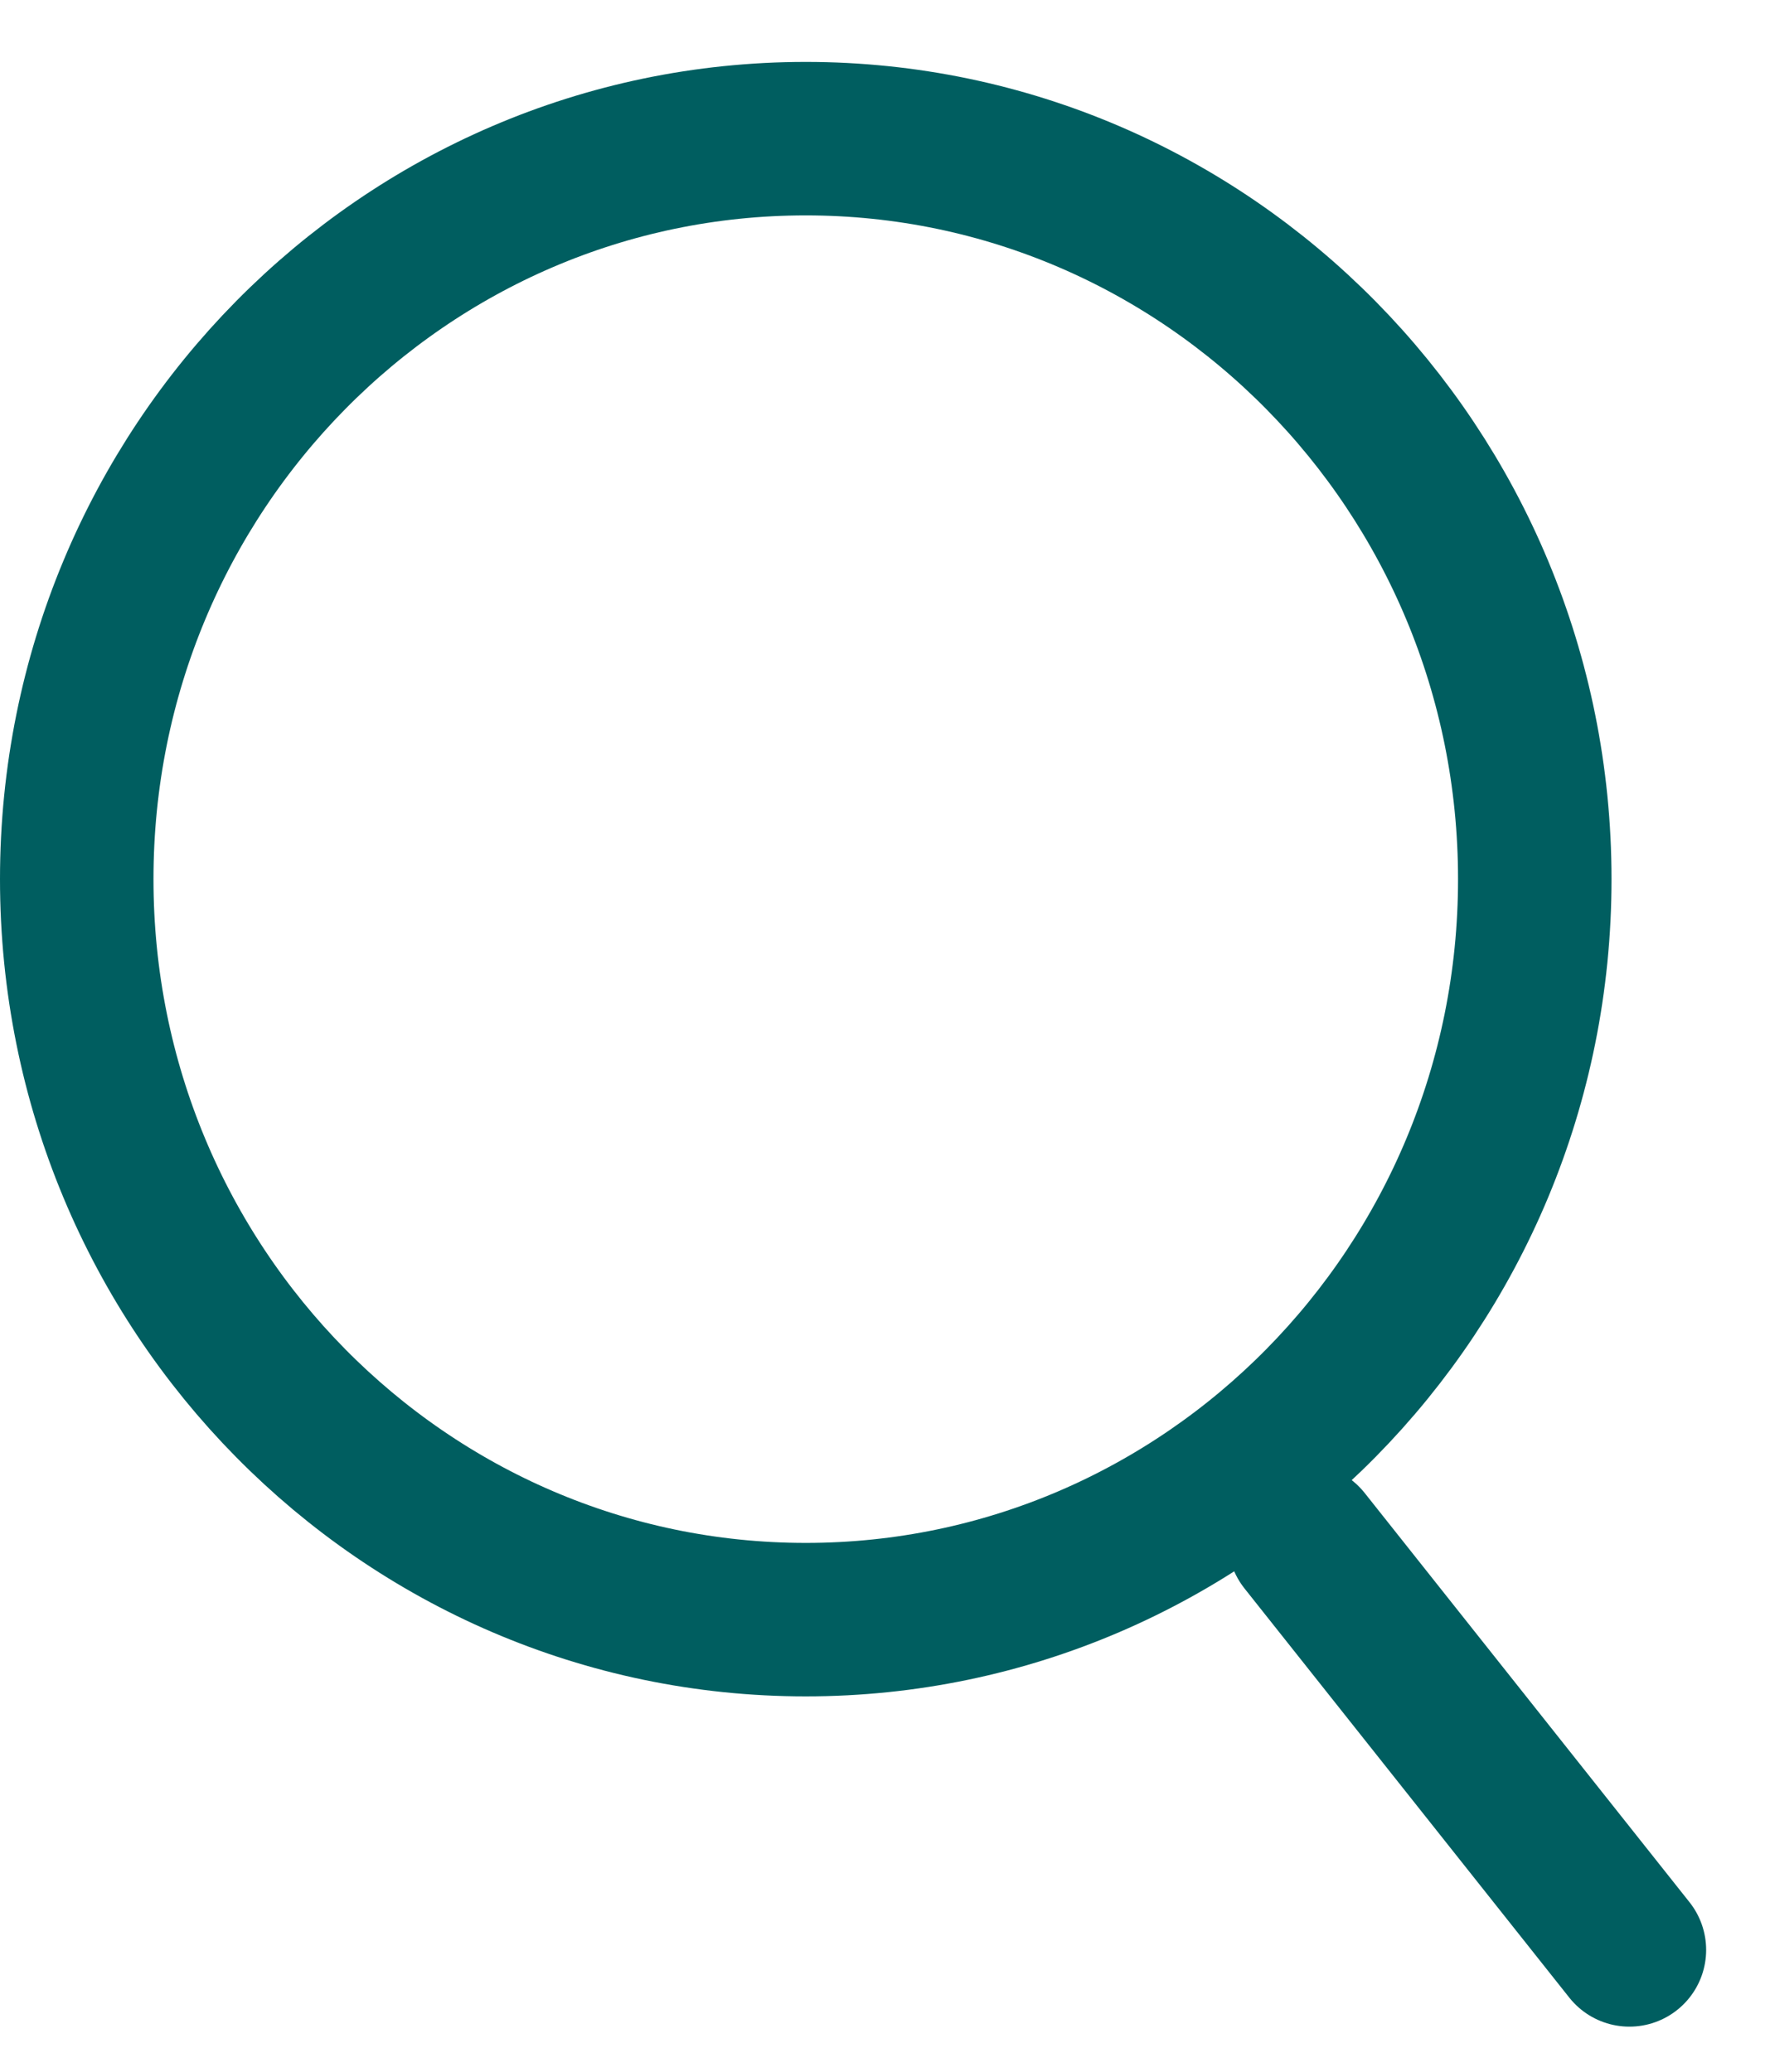
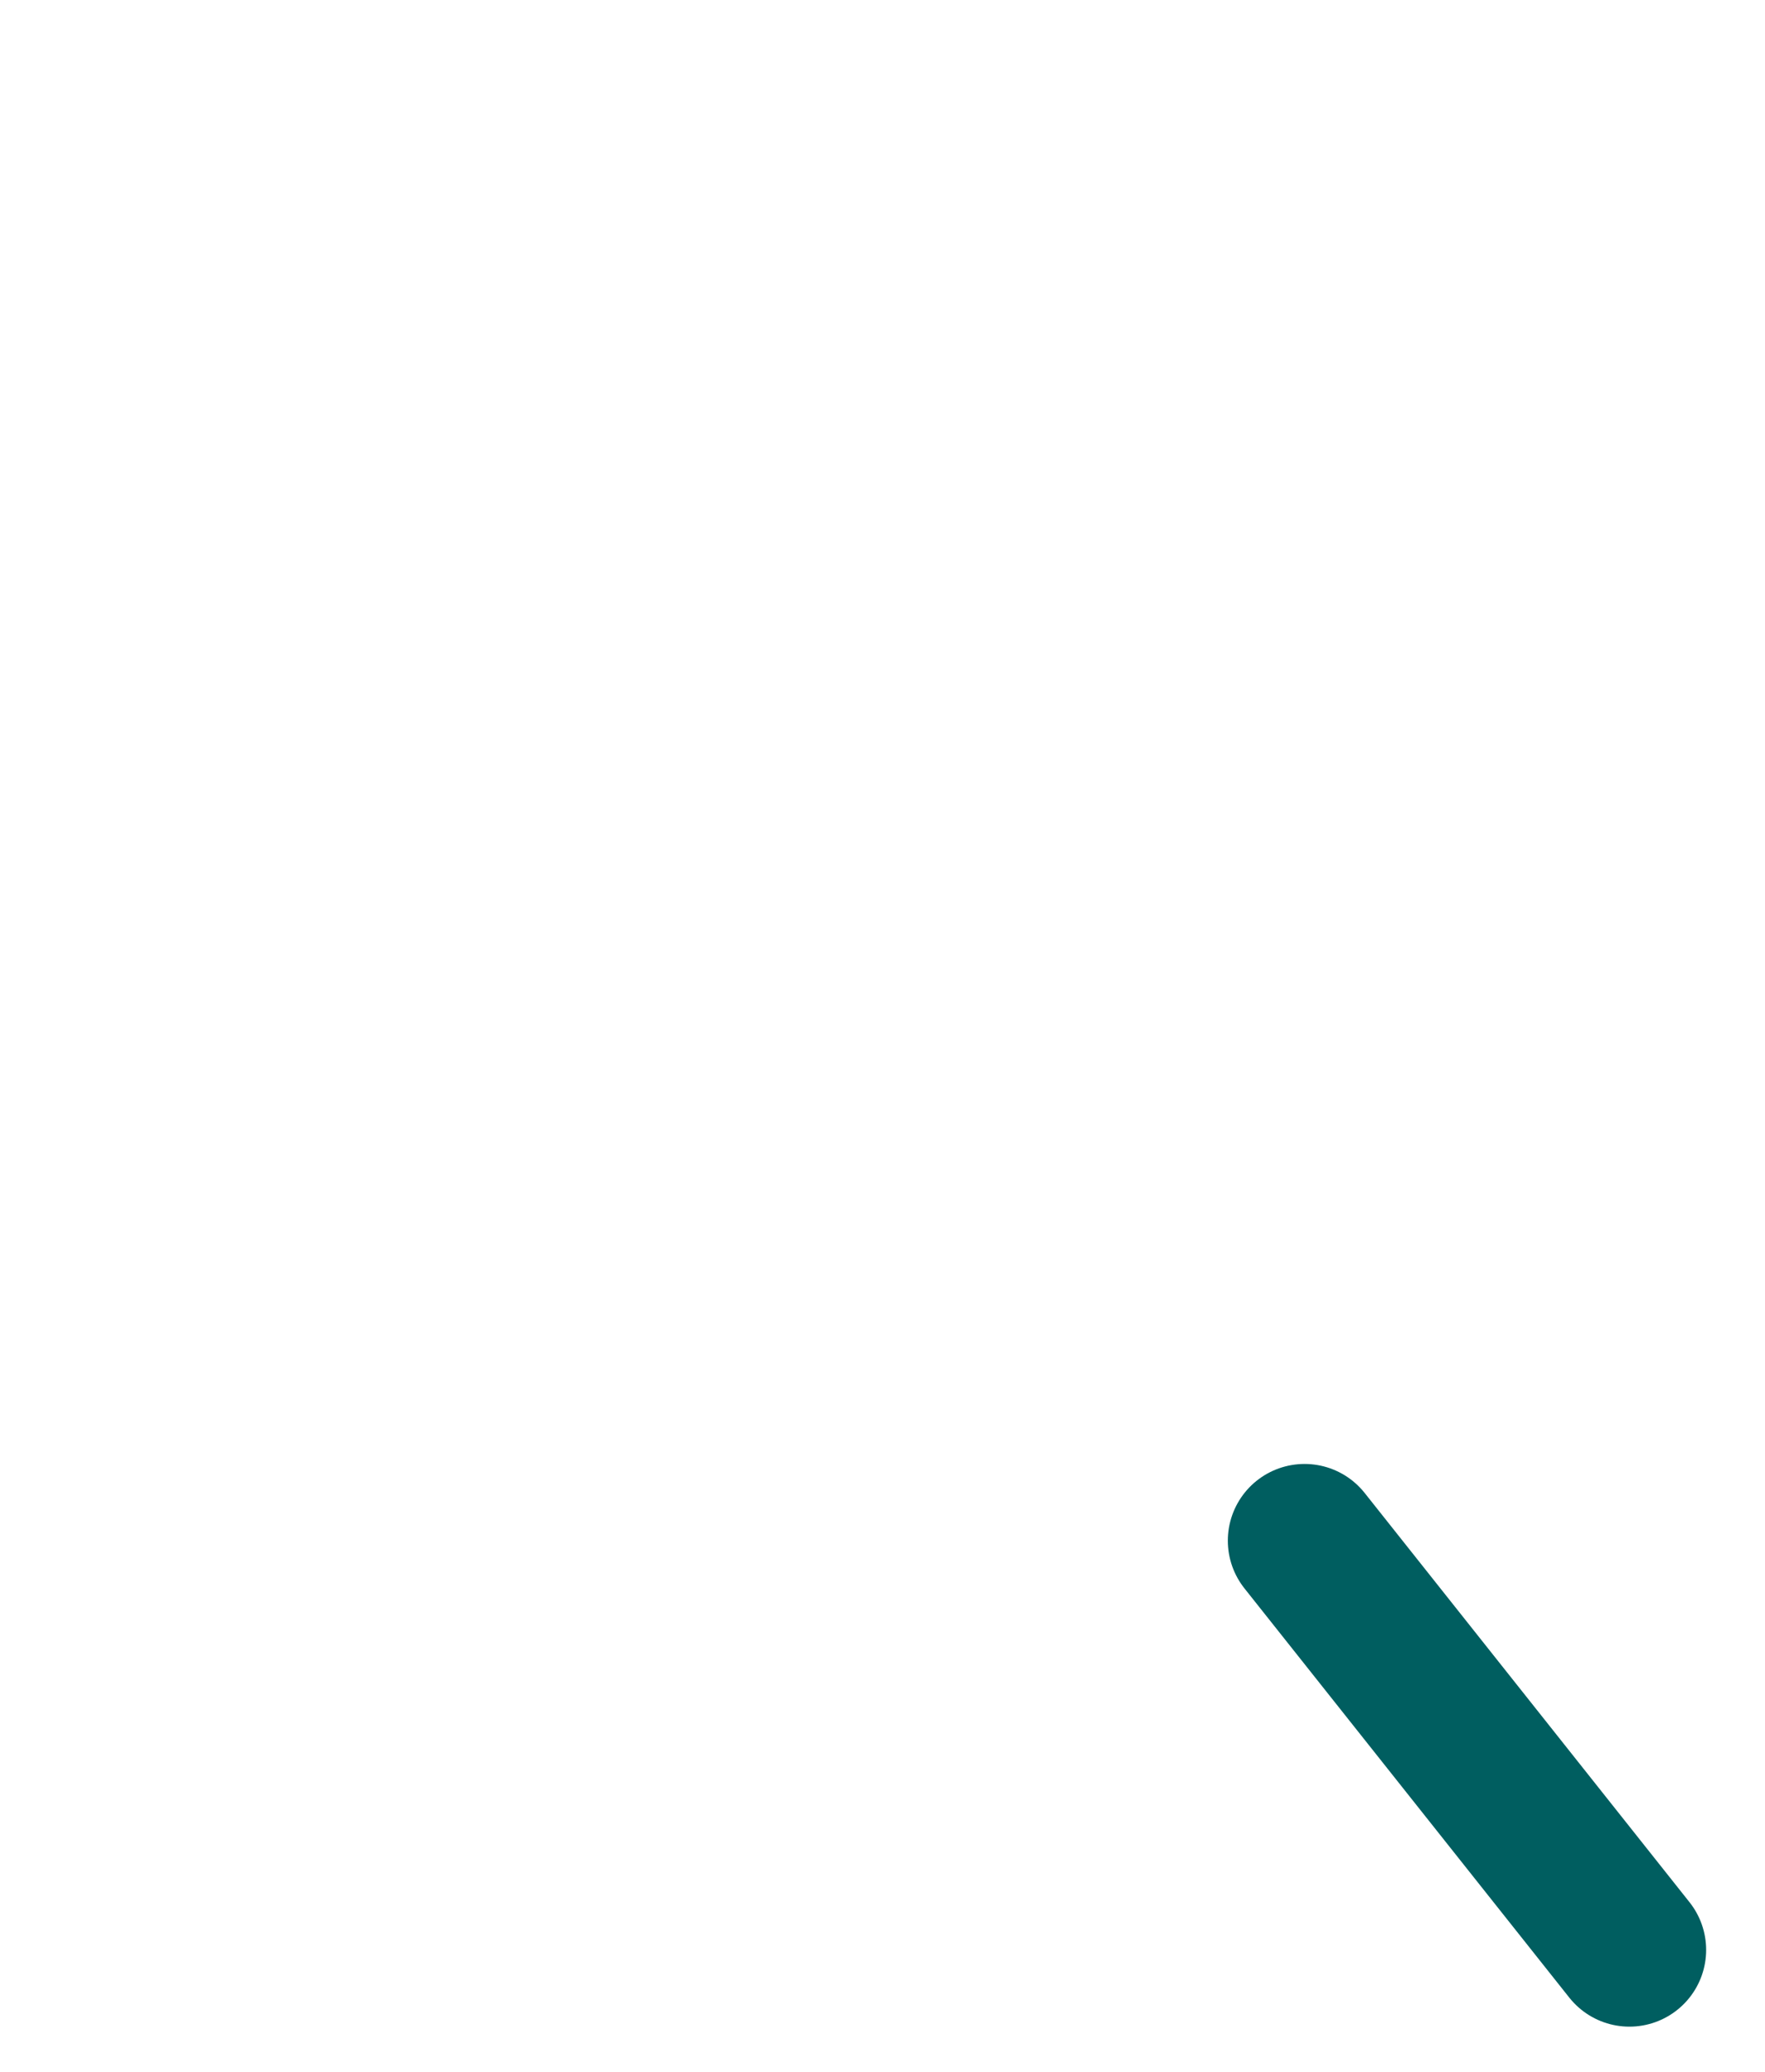
<svg xmlns="http://www.w3.org/2000/svg" width="23" height="27" viewBox="0 0 23 27" fill="none">
-   <path d="M20 11.457C20 16.8 15.733 21.107 10.5 21.107C5.267 21.107 1 16.8 1 11.457C1 6.114 5.267 1.807 10.5 1.807C15.733 1.807 20 6.114 20 11.457Z" stroke="#005E60" stroke-width="2" />
  <path d="M17 20.078L21.233 25.411" stroke="#005E60" stroke-width="2" stroke-linecap="round" />
</svg>